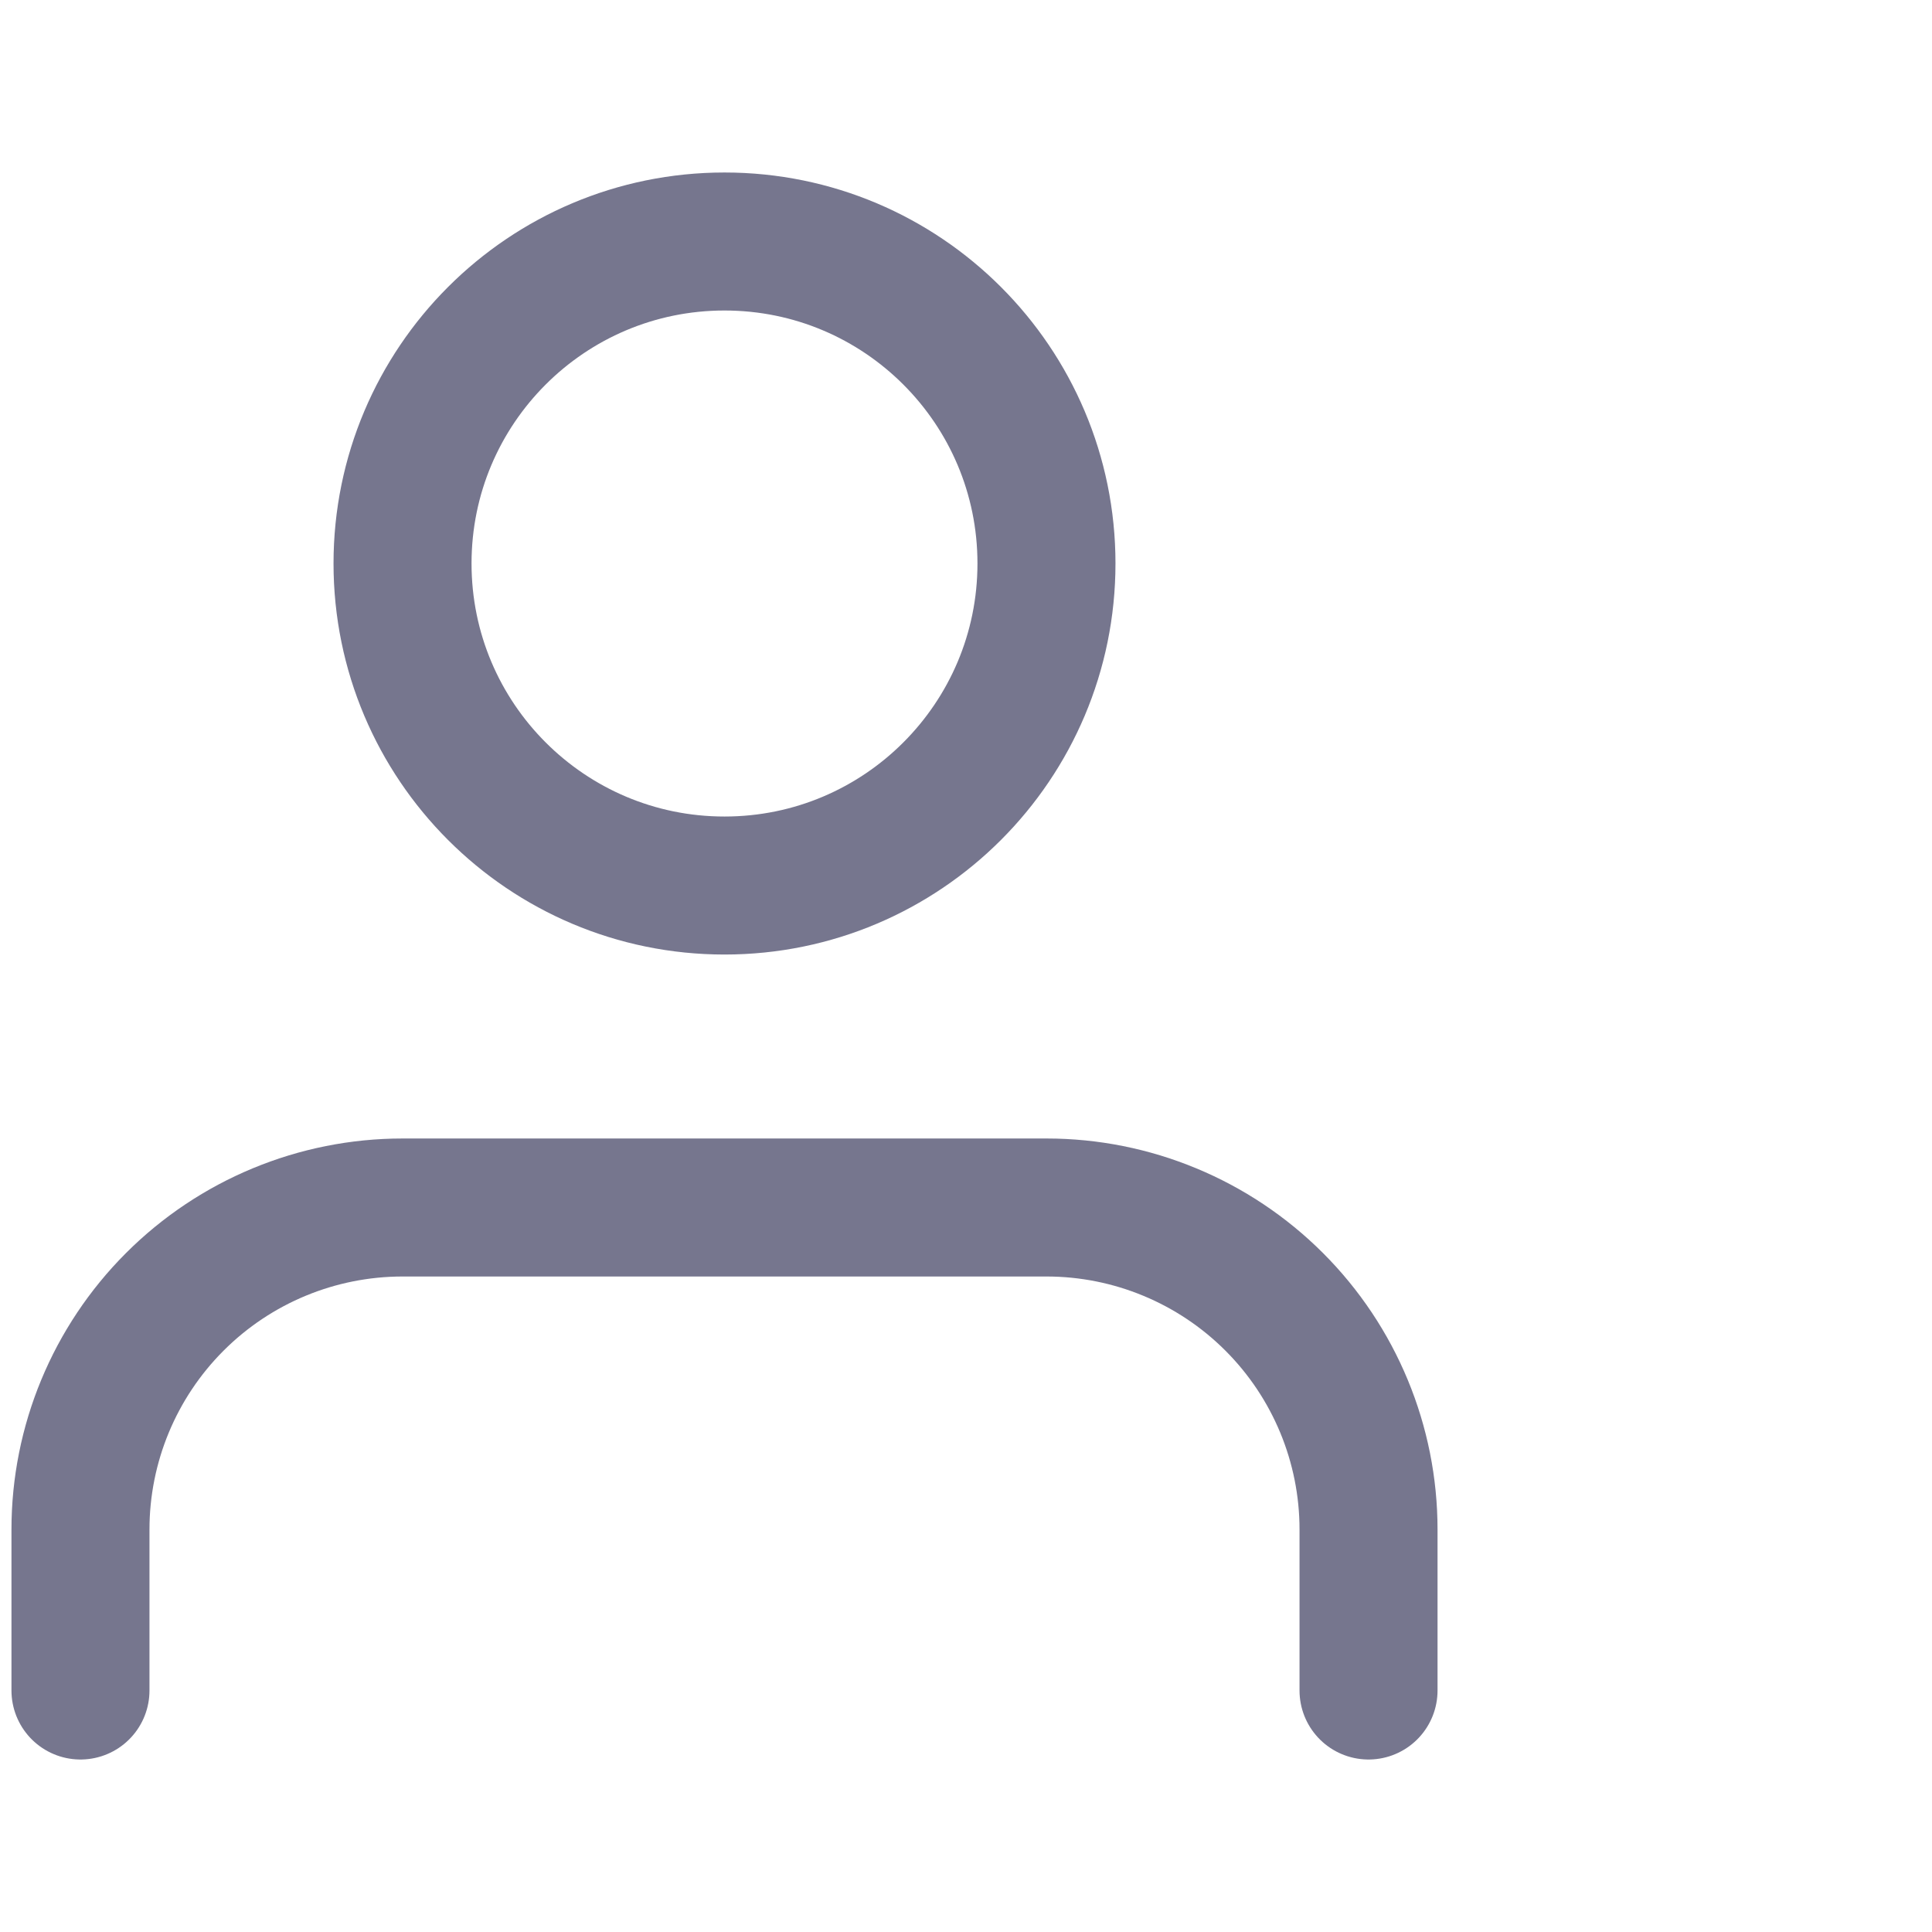
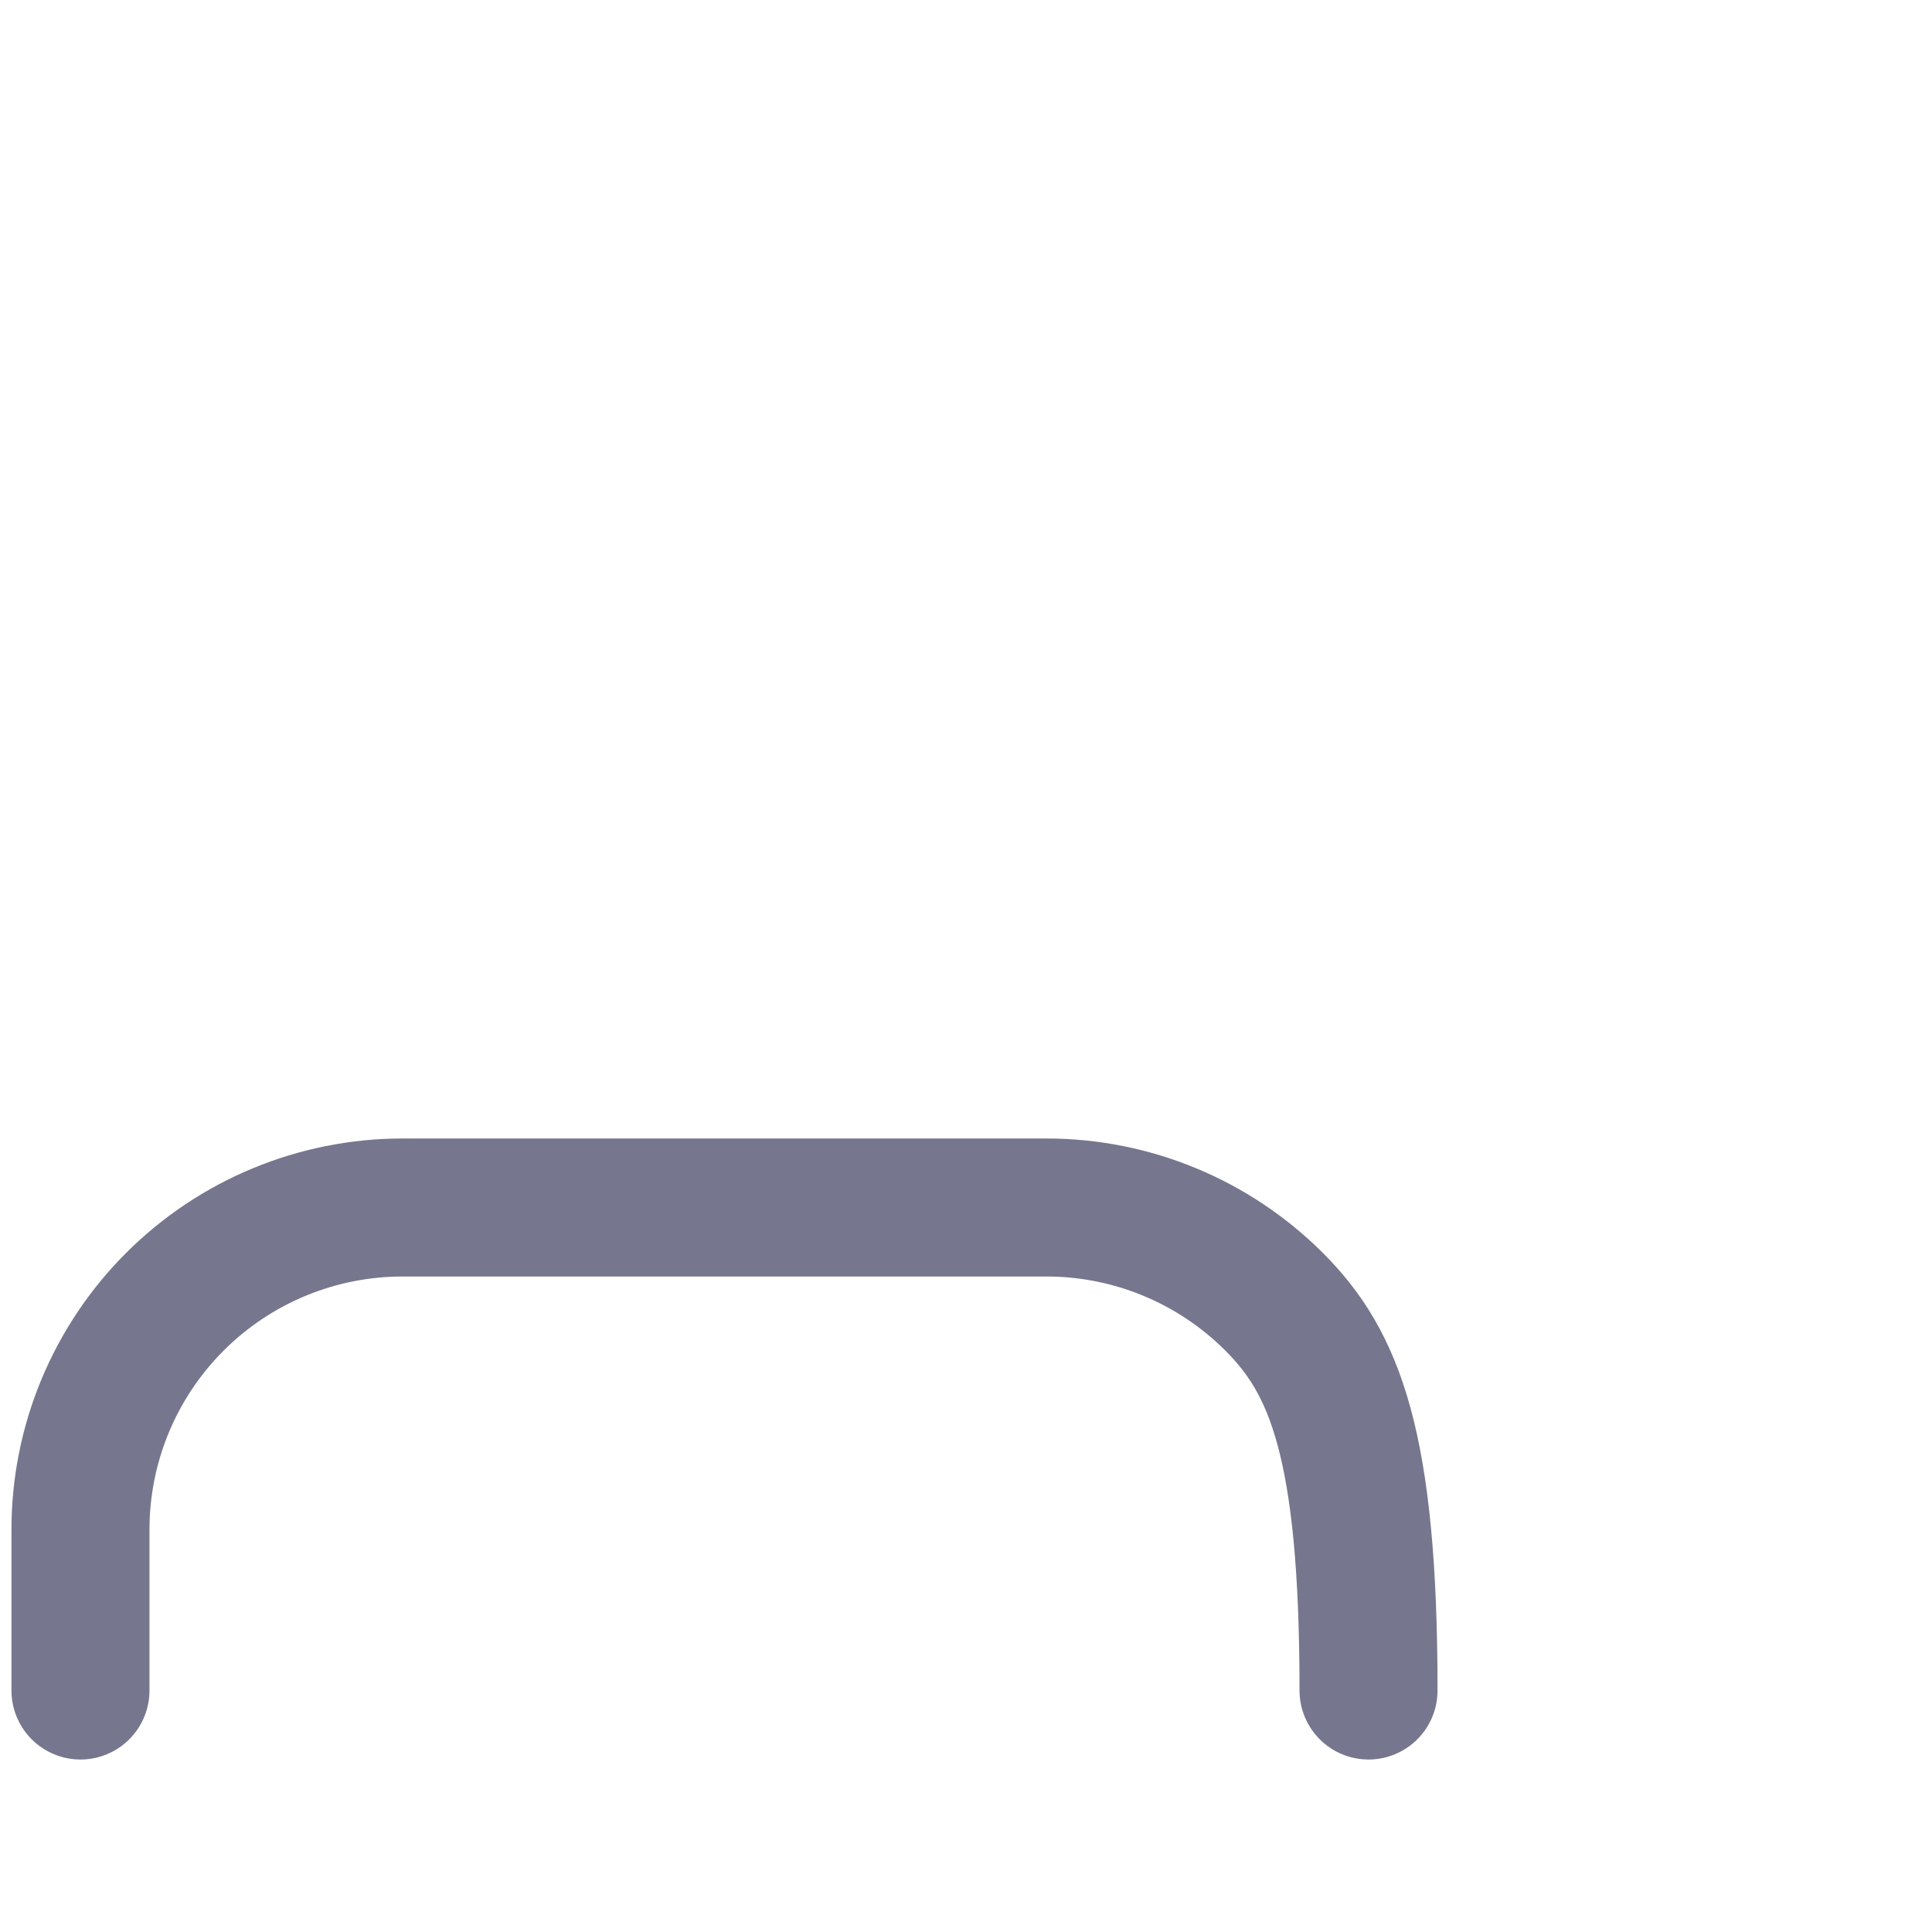
<svg xmlns="http://www.w3.org/2000/svg" width="23" height="23" viewBox="0 0 23 23" fill="none">
-   <path d="M16.292 20.125V18.208C16.292 17.192 15.888 16.217 15.169 15.498C14.45 14.779 13.475 14.375 12.459 14.375H4.792C3.775 14.375 2.8 14.779 2.081 15.498C1.362 16.217 0.958 17.192 0.958 18.208V20.125" stroke="#3D3D5F" stroke-opacity="0.7" stroke-width="1.643" stroke-linecap="round" stroke-linejoin="round" />
-   <path d="M8.625 10.542C10.742 10.542 12.458 8.825 12.458 6.708C12.458 4.591 10.742 2.875 8.625 2.875C6.508 2.875 4.792 4.591 4.792 6.708C4.792 8.825 6.508 10.542 8.625 10.542Z" stroke="#3D3D5F" stroke-opacity="0.7" stroke-width="1.643" stroke-linecap="round" stroke-linejoin="round" />
+   <path d="M16.292 20.125C16.292 17.192 15.888 16.217 15.169 15.498C14.45 14.779 13.475 14.375 12.459 14.375H4.792C3.775 14.375 2.8 14.779 2.081 15.498C1.362 16.217 0.958 17.192 0.958 18.208V20.125" stroke="#3D3D5F" stroke-opacity="0.7" stroke-width="1.643" stroke-linecap="round" stroke-linejoin="round" />
</svg>